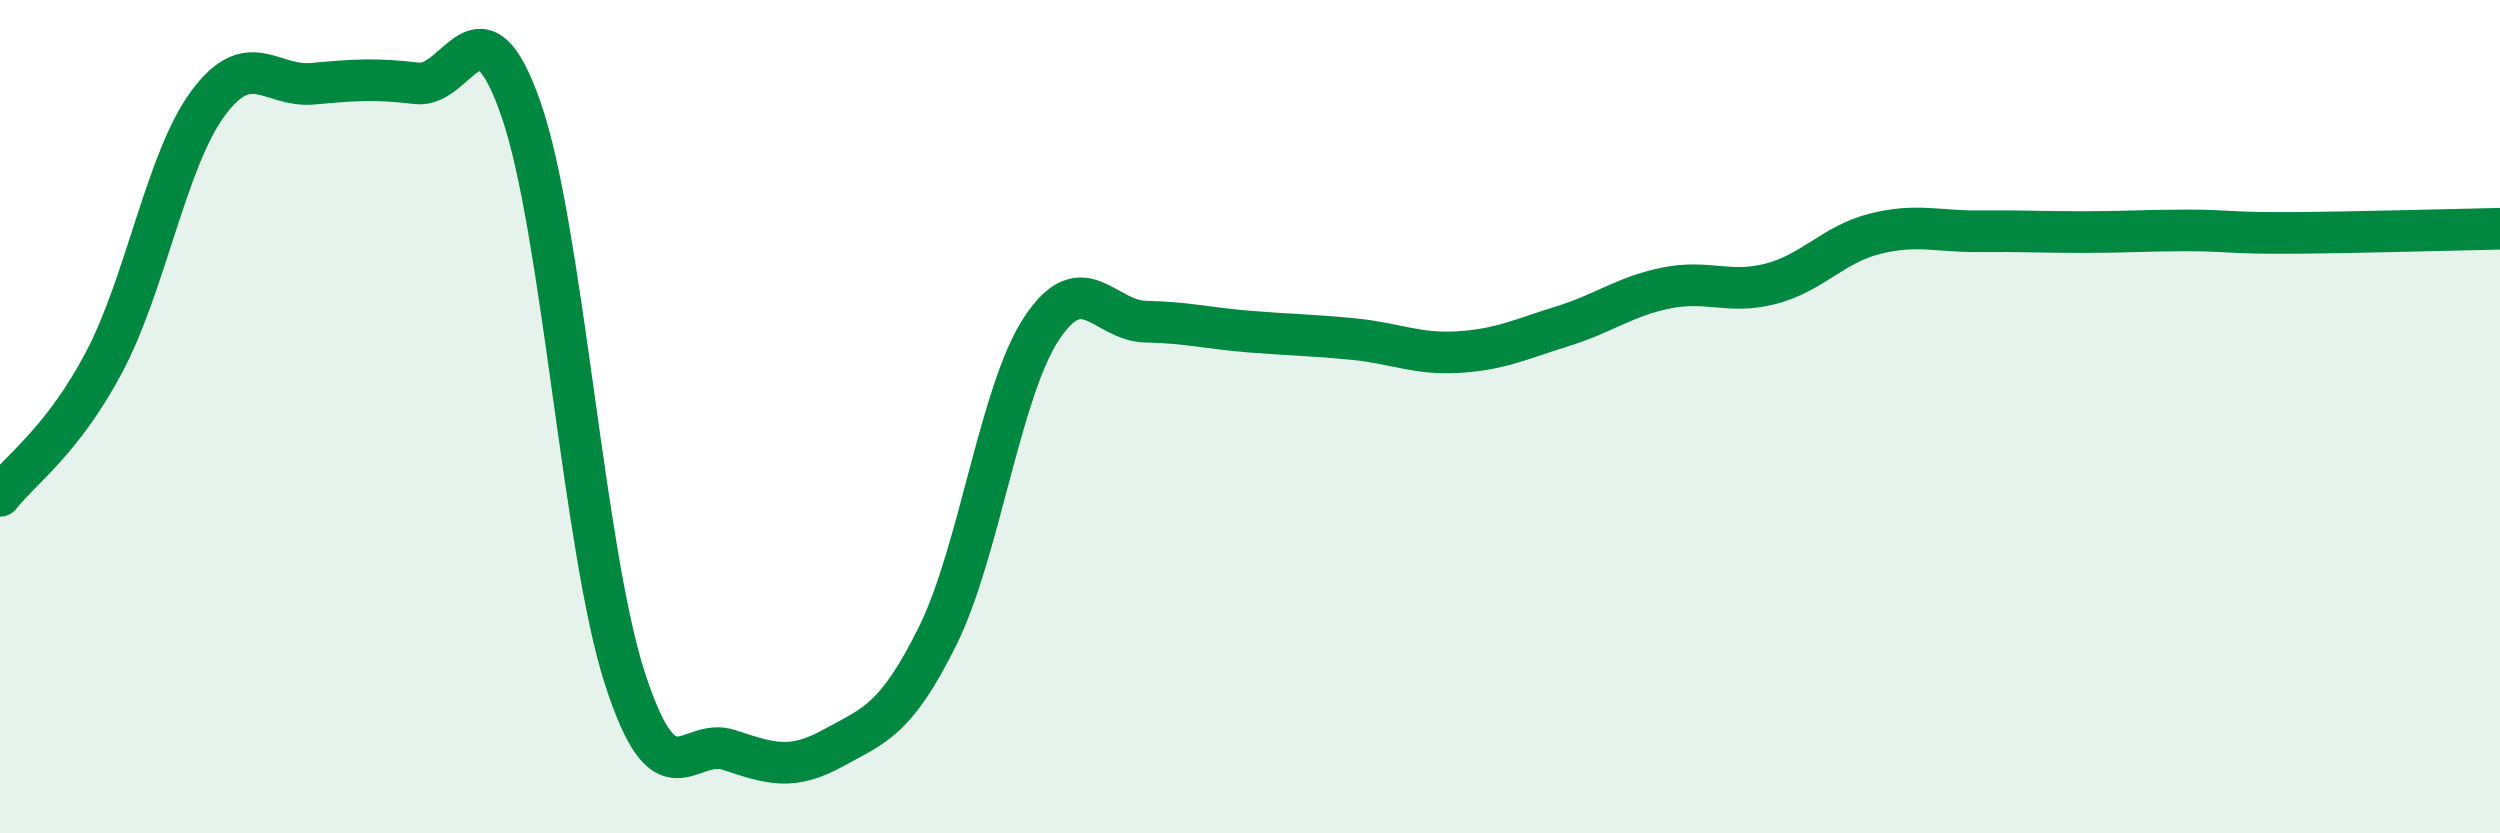
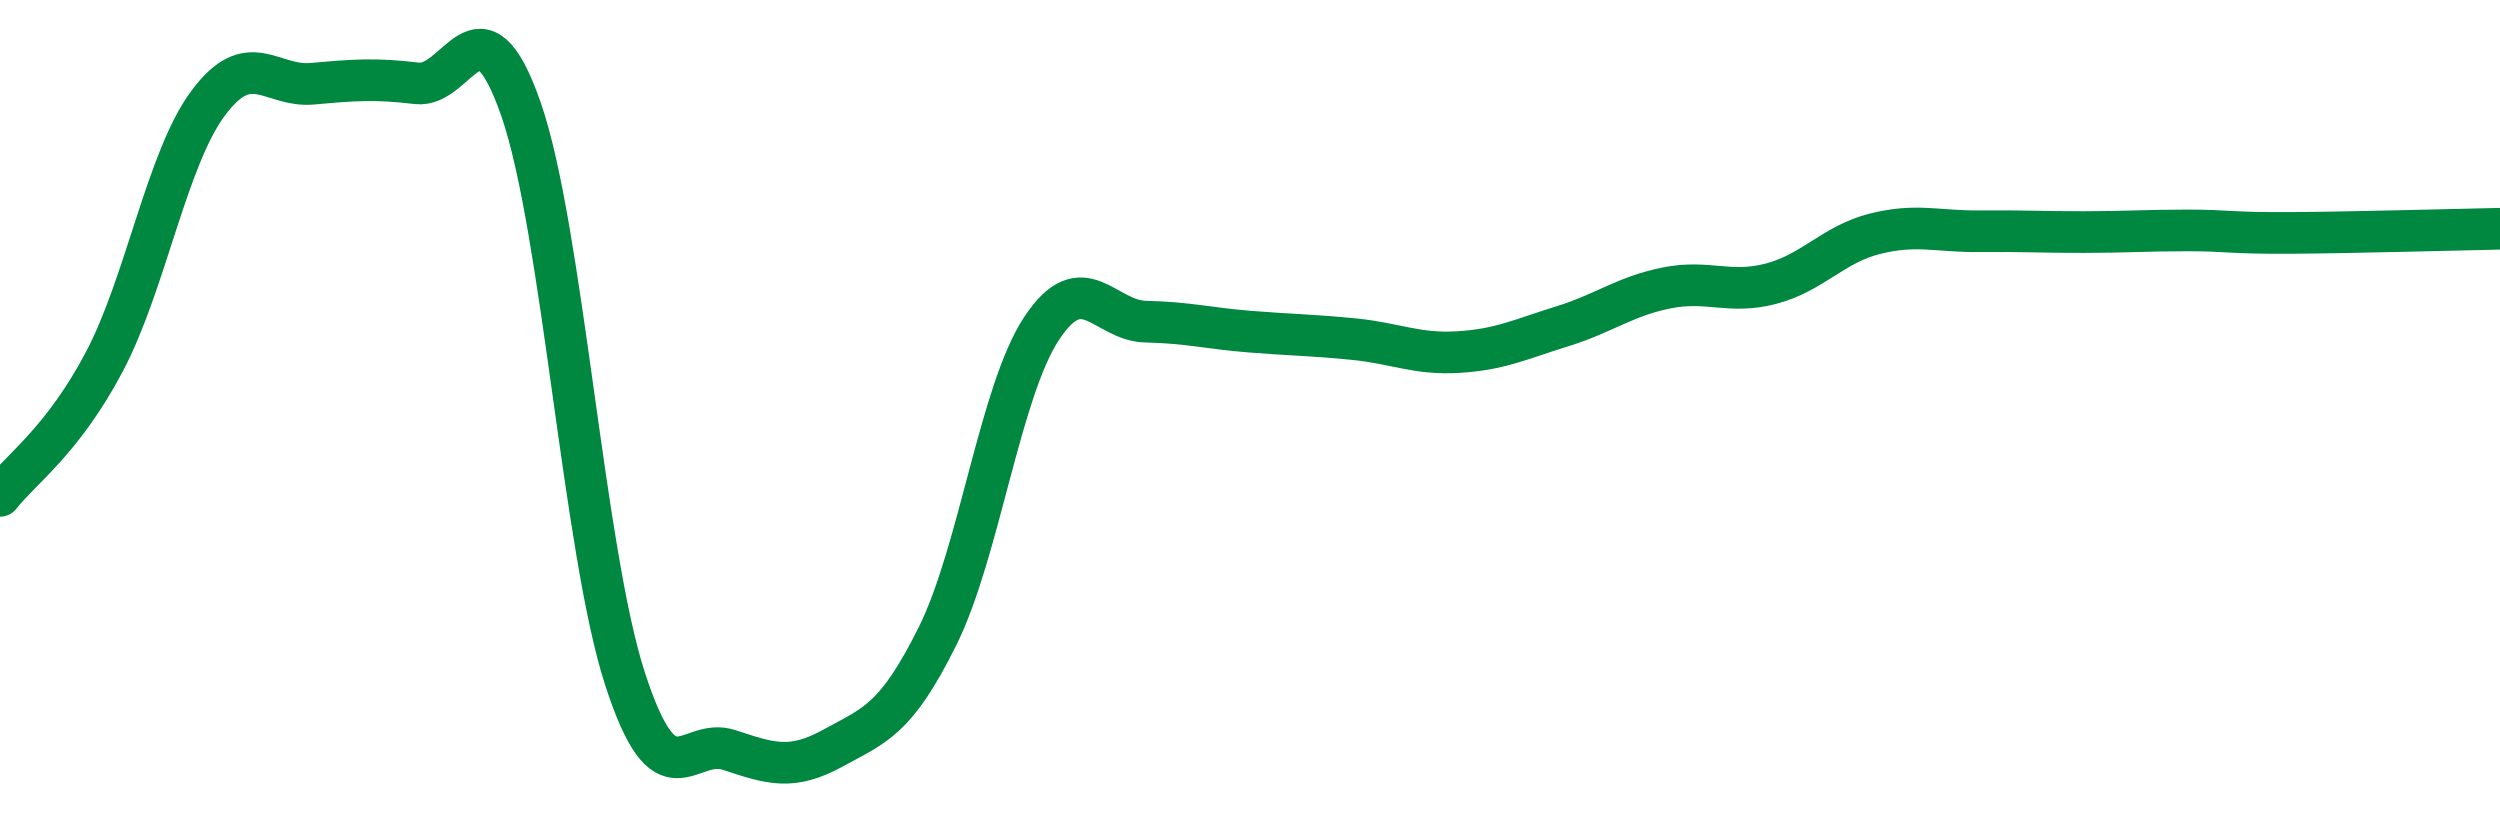
<svg xmlns="http://www.w3.org/2000/svg" width="60" height="20" viewBox="0 0 60 20">
-   <path d="M 0,11.9 C 0.5,11.26 1.5,10.58 2.5,8.69 C 3.5,6.8 4,3.81 5,2.47 C 6,1.13 6.5,2.1 7.5,2.01 C 8.5,1.92 9,1.88 10,2 C 11,2.12 11.5,-0.25 12.5,2.61 C 13.5,5.47 14,13.21 15,16.29 C 16,19.37 16.5,17.67 17.5,18 C 18.5,18.33 19,18.5 20,17.95 C 21,17.4 21.5,17.28 22.5,15.27 C 23.5,13.26 24,9.39 25,7.88 C 26,6.37 26.5,7.7 27.5,7.72 C 28.5,7.74 29,7.88 30,7.96 C 31,8.04 31.5,8.04 32.5,8.14 C 33.5,8.24 34,8.51 35,8.45 C 36,8.39 36.5,8.14 37.5,7.83 C 38.5,7.52 39,7.11 40,6.91 C 41,6.71 41.5,7.07 42.5,6.81 C 43.5,6.55 44,5.86 45,5.61 C 46,5.36 46.5,5.56 47.5,5.55 C 48.5,5.54 49,5.57 50,5.57 C 51,5.57 51.5,5.53 52.5,5.53 C 53.5,5.53 53.5,5.6 55,5.59 C 56.5,5.58 59,5.51 60,5.49L60 20L0 20Z" fill="#008740" opacity="0.1" stroke-linecap="round" stroke-linejoin="round" />
  <path d="M 0,11.9 C 0.5,11.26 1.5,10.58 2.5,8.69 C 3.5,6.8 4,3.81 5,2.47 C 6,1.13 6.5,2.1 7.5,2.01 C 8.5,1.92 9,1.88 10,2 C 11,2.12 11.5,-0.25 12.5,2.61 C 13.5,5.47 14,13.21 15,16.29 C 16,19.37 16.5,17.67 17.5,18 C 18.5,18.33 19,18.5 20,17.95 C 21,17.4 21.5,17.28 22.5,15.27 C 23.5,13.26 24,9.39 25,7.88 C 26,6.37 26.5,7.7 27.5,7.72 C 28.5,7.74 29,7.88 30,7.96 C 31,8.04 31.5,8.04 32.5,8.14 C 33.5,8.24 34,8.51 35,8.45 C 36,8.39 36.5,8.14 37.5,7.83 C 38.5,7.52 39,7.11 40,6.91 C 41,6.71 41.5,7.07 42.5,6.81 C 43.5,6.55 44,5.86 45,5.61 C 46,5.36 46.5,5.56 47.5,5.55 C 48.5,5.54 49,5.57 50,5.57 C 51,5.57 51.5,5.53 52.5,5.53 C 53.5,5.53 53.5,5.6 55,5.59 C 56.5,5.58 59,5.51 60,5.49" stroke="#008740" stroke-width="1" fill="none" stroke-linecap="round" stroke-linejoin="round" />
</svg>